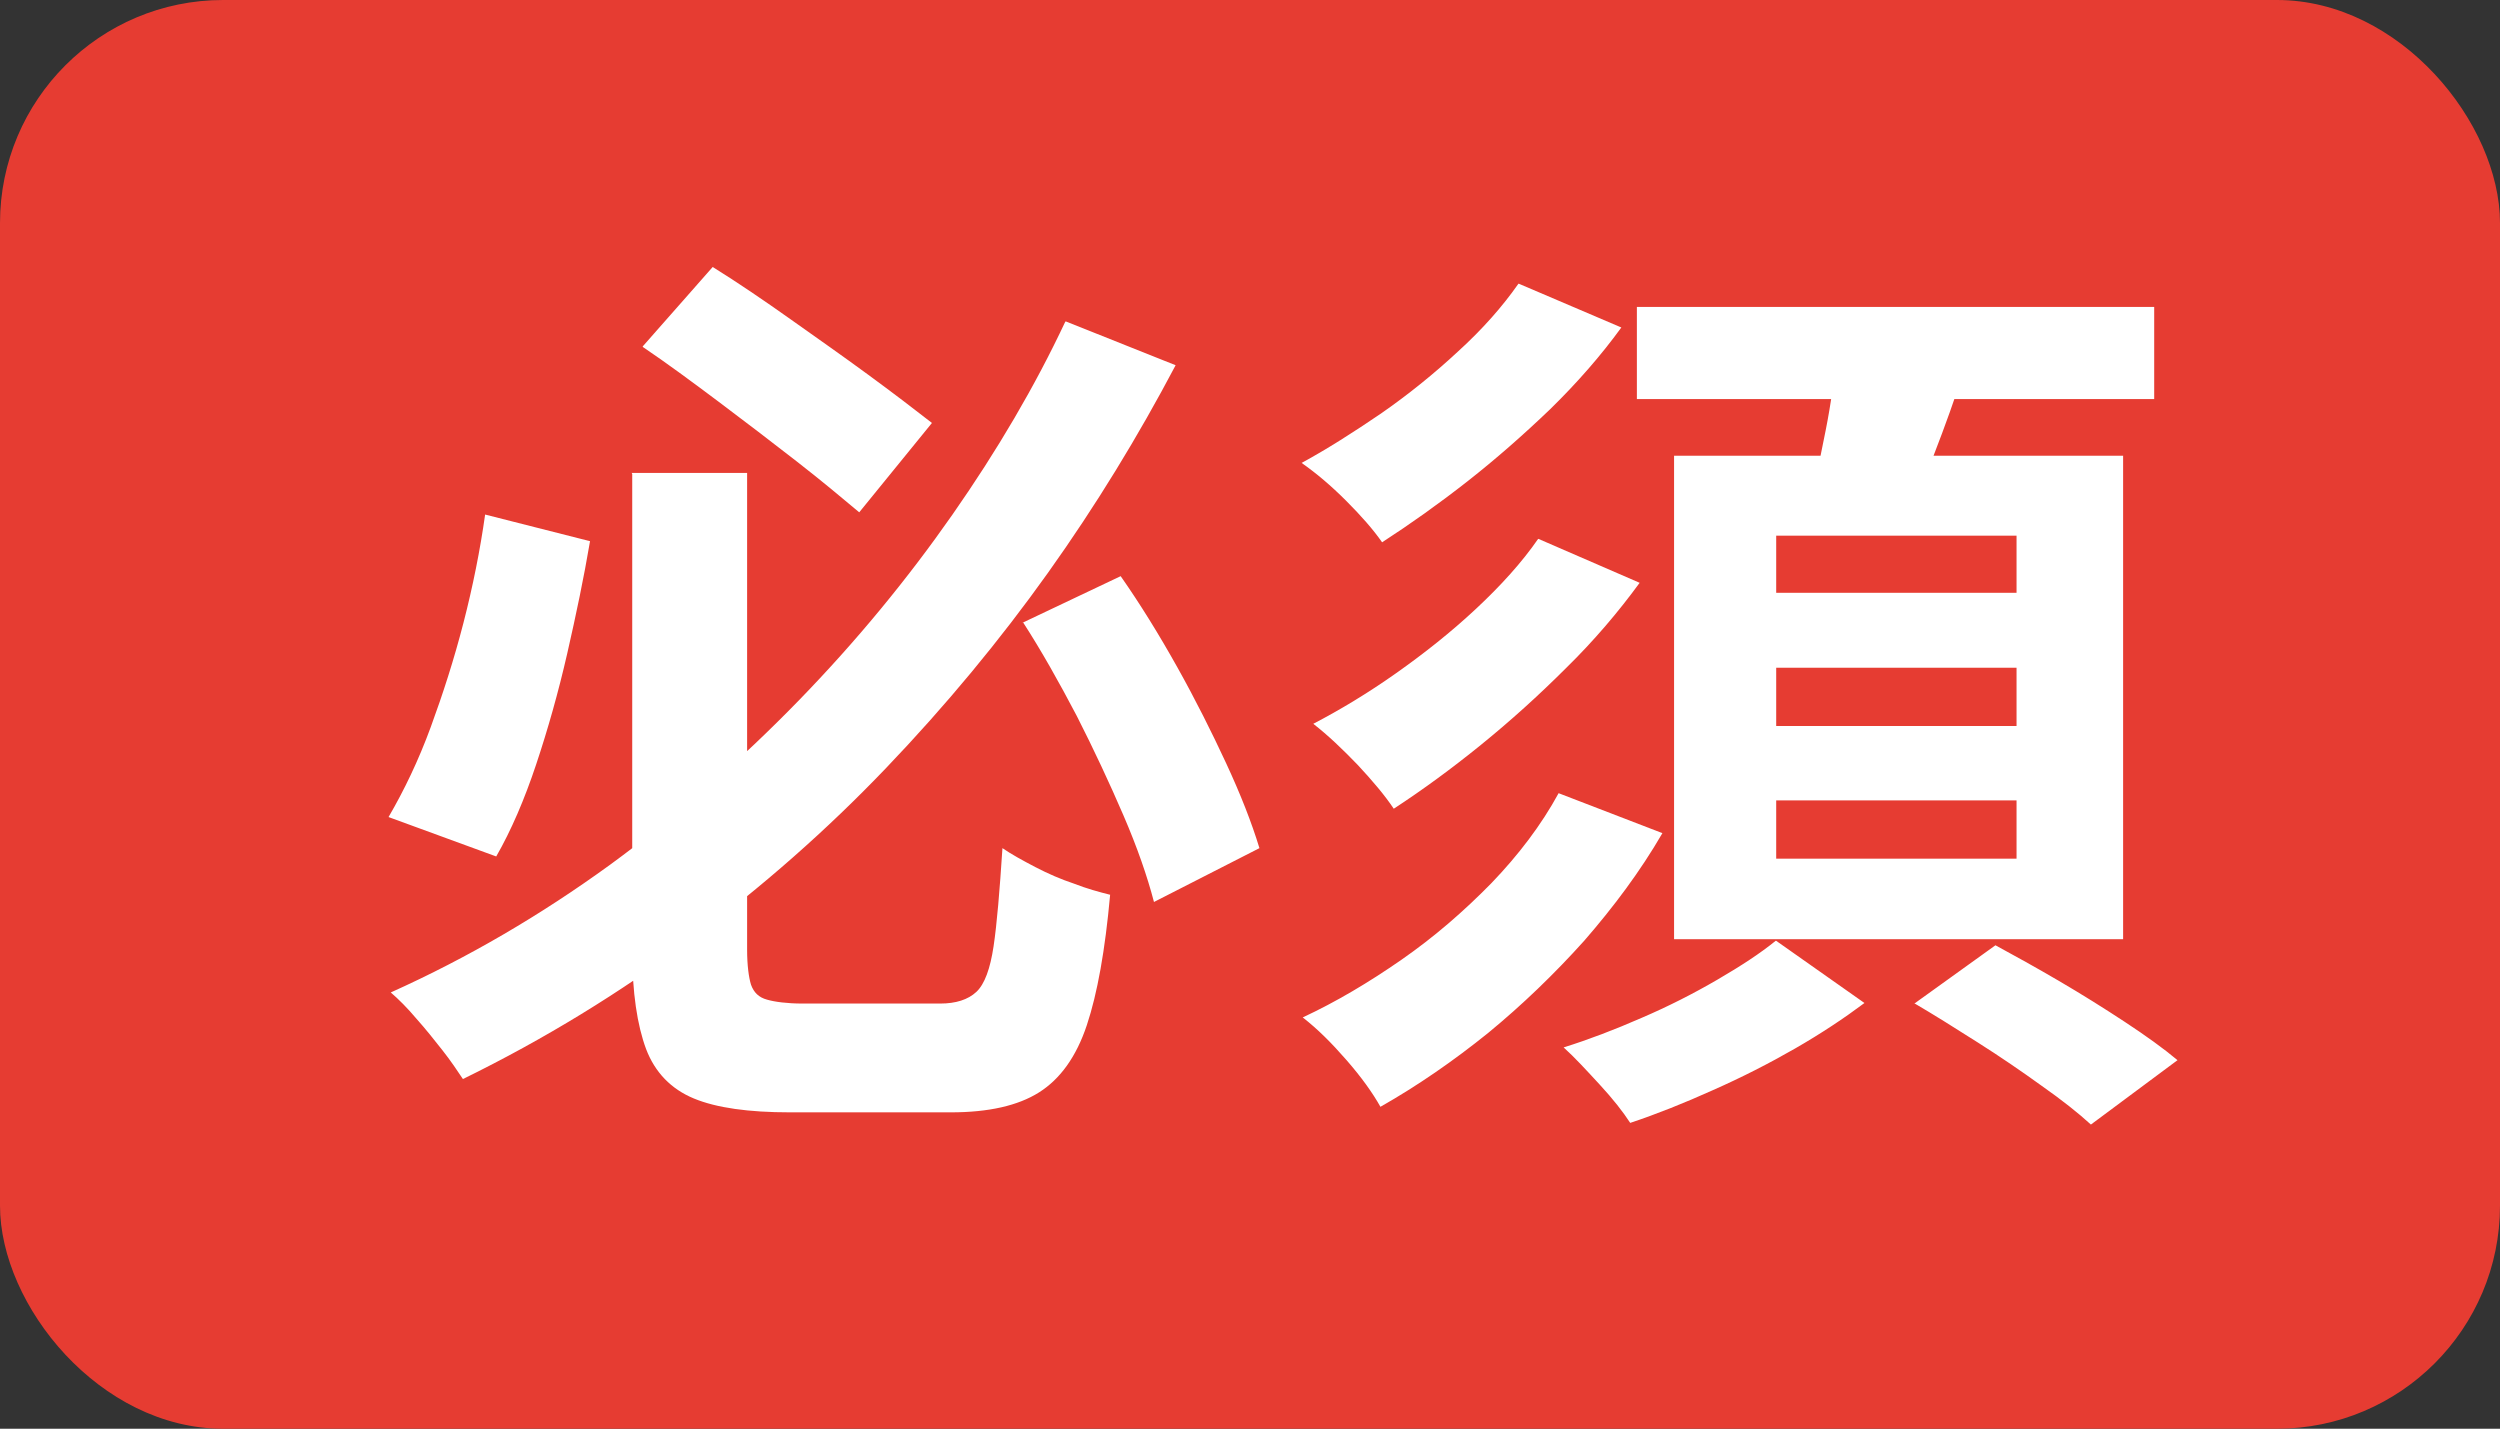
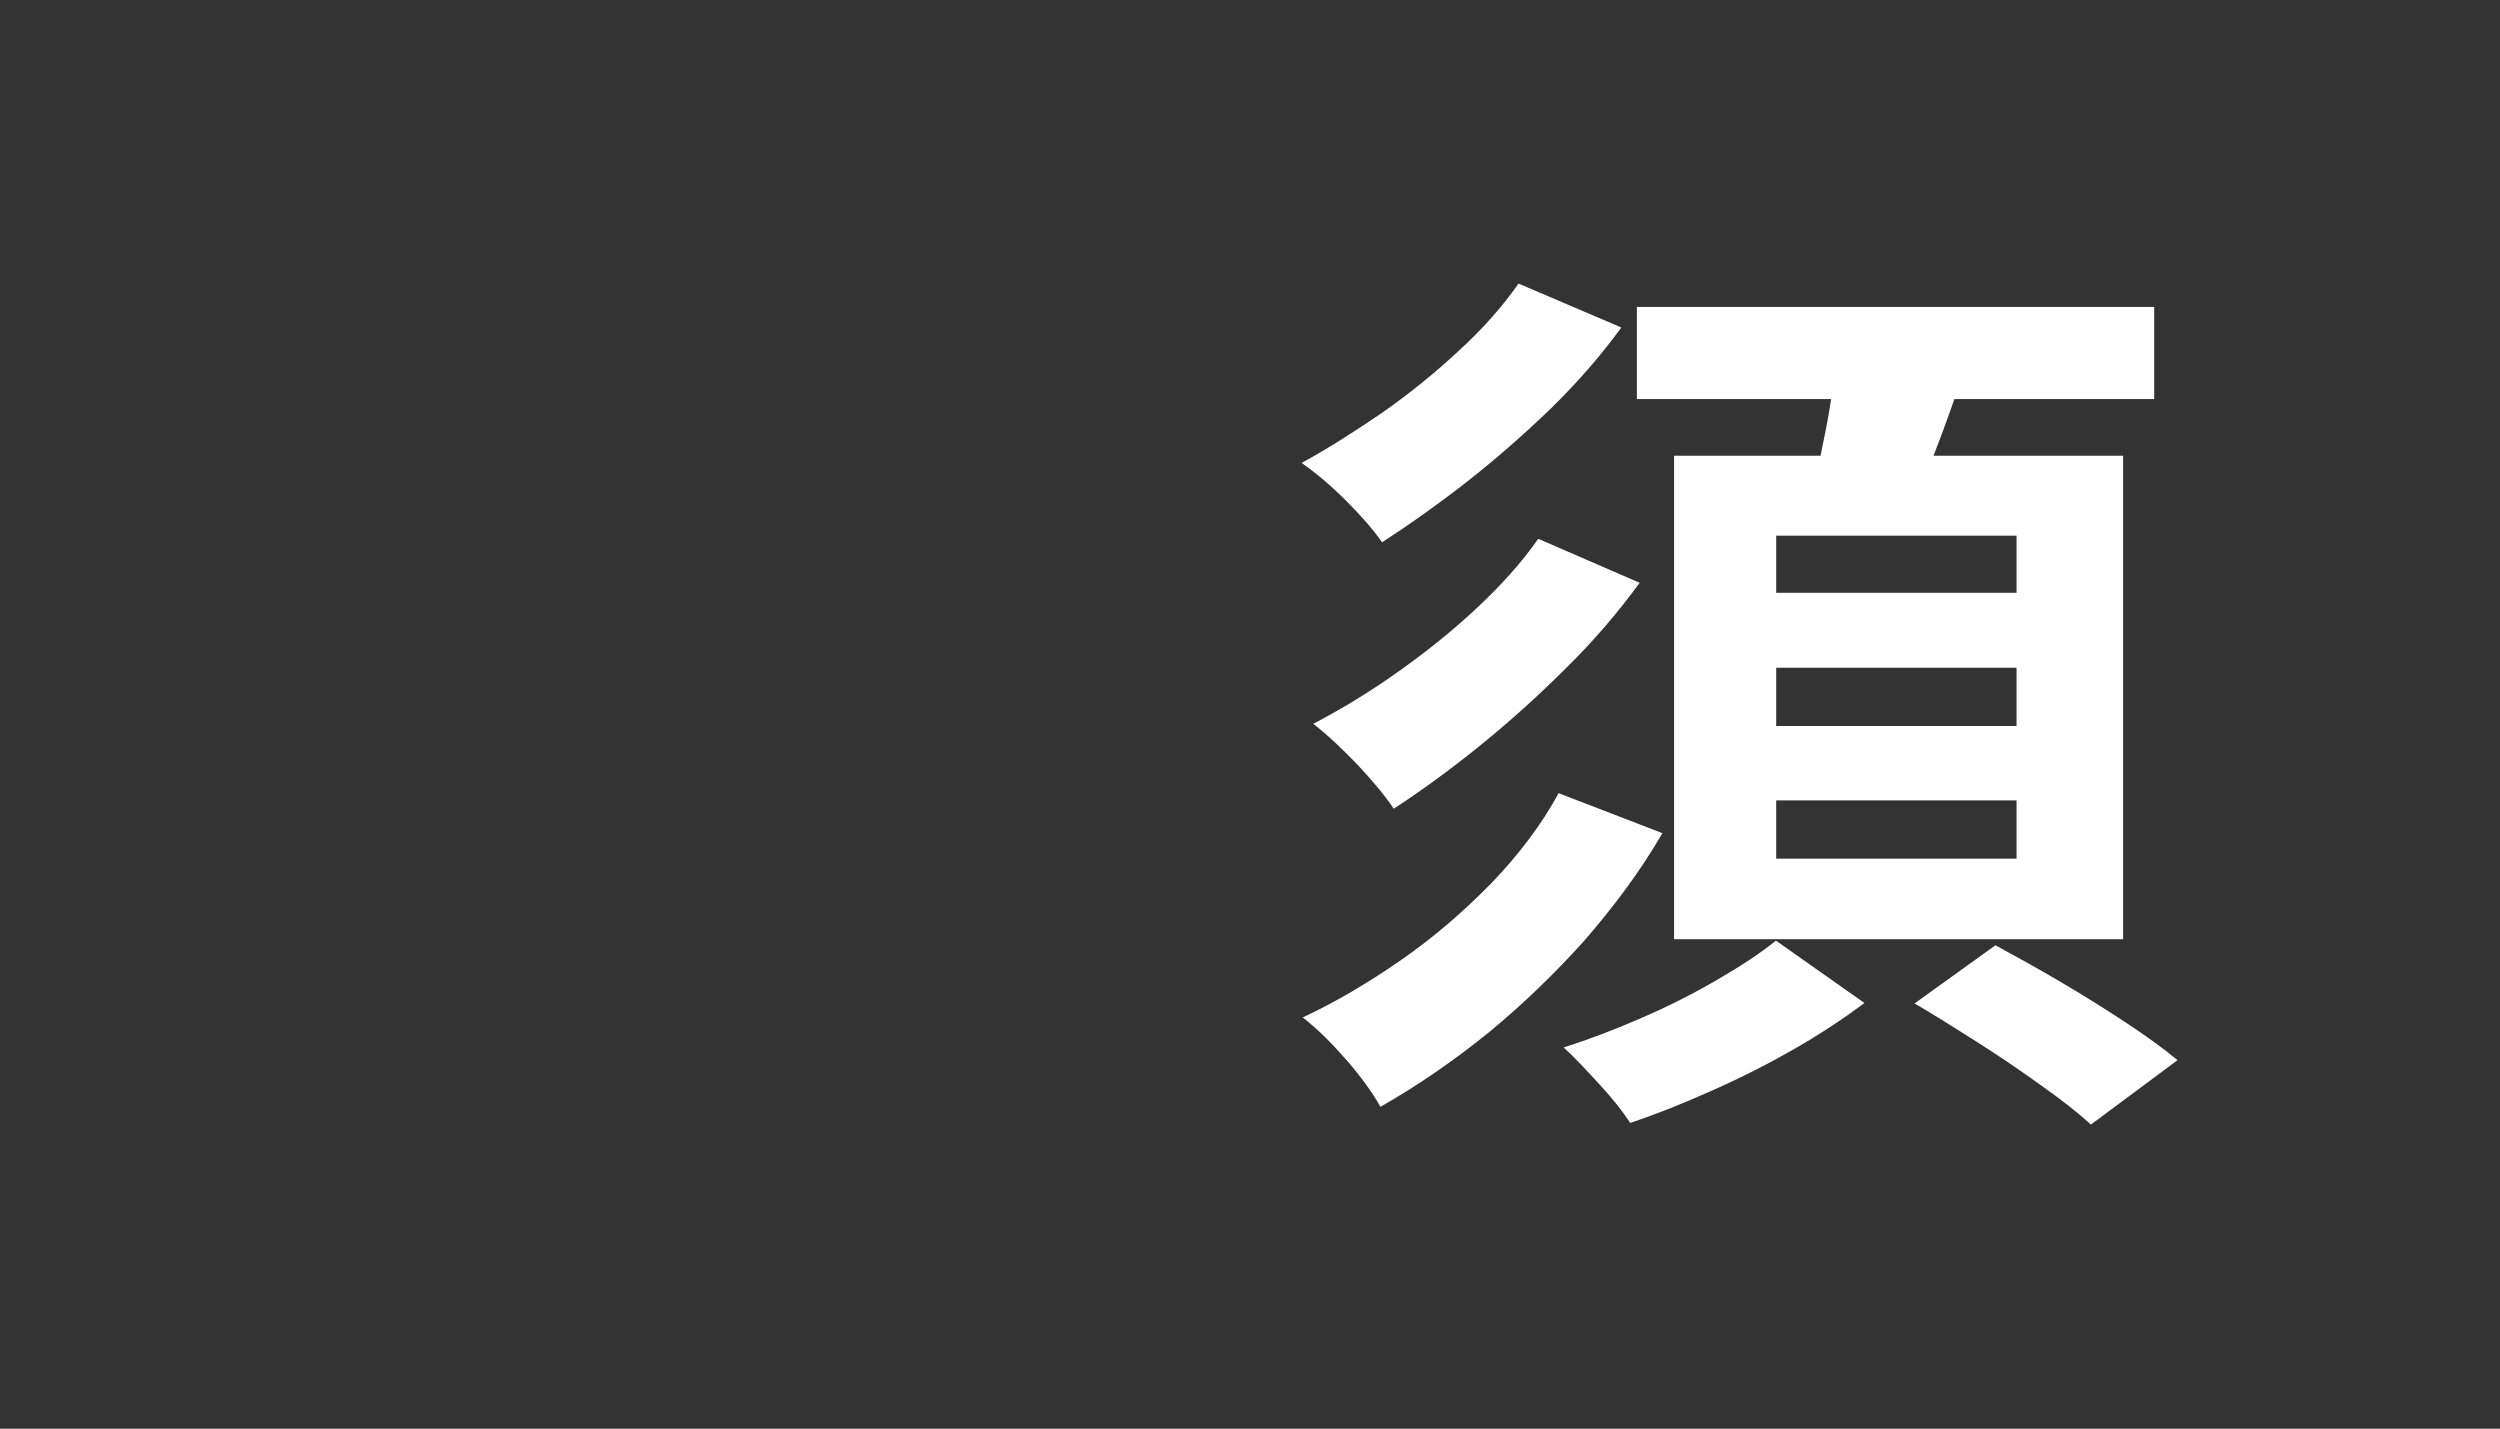
<svg xmlns="http://www.w3.org/2000/svg" id="_レイヤー_2" data-name="レイヤー 2" viewBox="0 0 45.04 25.74">
  <rect x="0" y="0" width="45.04" height="25.74" fill="#333333" stroke="none" />
  <defs>
    <style>
      .cls-1 {
        fill: #fff;
      }

      .cls-2 {
        fill: #e63c32;
      }
    </style>
  </defs>
  <g id="_テキスト" data-name="テキスト">
    <g>
-       <rect class="cls-2" width="45.04" height="25.74" rx="4.02" ry="4.02" />
      <g>
-         <path class="cls-1" d="M8.74,9.27l1.89.48c-.11.65-.25,1.32-.41,2.02-.16.7-.35,1.37-.56,2-.21.63-.45,1.19-.72,1.66l-1.94-.71c.28-.48.54-1.02.76-1.62.22-.6.42-1.22.59-1.88.17-.66.3-1.31.39-1.95ZM19.2,5.79l1.98.79c-.67,1.27-1.43,2.52-2.3,3.74-.87,1.22-1.84,2.39-2.91,3.51-1.07,1.12-2.24,2.15-3.52,3.1-1.27.95-2.64,1.79-4.11,2.51-.1-.15-.22-.33-.37-.52-.15-.19-.3-.38-.47-.57-.16-.19-.32-.35-.46-.47,1.4-.63,2.71-1.4,3.95-2.3,1.23-.9,2.36-1.89,3.4-2.96,1.04-1.07,1.96-2.19,2.77-3.35.81-1.16,1.49-2.32,2.03-3.47ZM11.38,8.52h2.08v8.59c0,.28.03.5.07.63.05.14.14.23.29.27.14.04.36.07.64.07h2.48c.28,0,.5-.07.65-.21.15-.14.25-.42.31-.82.06-.4.11-1,.16-1.77.16.11.36.22.59.34.23.12.46.22.7.3.23.09.45.15.65.2-.09,1-.23,1.78-.42,2.35s-.48.97-.86,1.21c-.38.24-.91.36-1.59.36h-2.9c-.74,0-1.32-.08-1.73-.25-.41-.17-.7-.47-.86-.89-.16-.43-.25-1.02-.25-1.77v-8.59ZM11.58,6.24l1.26-1.43c.45.28.92.6,1.4.94s.95.67,1.4,1,.83.62,1.15.87l-1.31,1.61c-.31-.26-.68-.57-1.13-.92-.45-.35-.92-.71-1.4-1.07s-.94-.7-1.37-.99ZM18.42,11.22l1.77-.84c.35.5.69,1.05,1.02,1.64.33.59.62,1.17.88,1.73.26.56.46,1.07.6,1.53l-1.9.97c-.12-.46-.3-.98-.55-1.56s-.53-1.18-.84-1.79c-.32-.61-.64-1.18-.97-1.69Z" />
        <path class="cls-1" d="M27.36,5.11l1.85.79c-.37.51-.8,1-1.28,1.47-.48.46-.98.9-1.49,1.3-.51.4-1.03.77-1.54,1.1-.16-.23-.38-.48-.65-.75-.27-.27-.53-.49-.8-.68.46-.25.93-.55,1.43-.89.49-.34.96-.72,1.39-1.12.44-.4.8-.81,1.08-1.21ZM28.08,14.29l1.87.72c-.4.69-.88,1.33-1.41,1.94-.54.6-1.11,1.15-1.73,1.66-.62.5-1.27.95-1.94,1.33-.14-.25-.34-.53-.61-.84s-.52-.56-.79-.77c.6-.28,1.19-.63,1.78-1.04s1.12-.87,1.62-1.38c.49-.51.9-1.05,1.21-1.62ZM27.72,9.71l1.82.79c-.38.52-.82,1.04-1.32,1.53-.5.5-1.01.96-1.54,1.39-.53.43-1.05.81-1.57,1.15-.16-.24-.38-.5-.65-.79-.27-.28-.53-.53-.8-.74.48-.25.98-.55,1.49-.91.51-.36.99-.74,1.44-1.16.45-.42.83-.84,1.12-1.26ZM32,16.95l1.59,1.12c-.36.27-.78.55-1.25.82-.47.27-.96.52-1.48.75-.51.23-1.01.43-1.49.59-.13-.2-.31-.43-.55-.69-.24-.26-.45-.49-.65-.67.45-.14.92-.32,1.4-.53.49-.21.94-.44,1.37-.69s.78-.48,1.05-.7ZM29.49,5.53h9.32v1.66h-9.32v-1.66ZM30.16,8.21h8.09v8.71h-8.09v-8.71ZM32,9.65v1.03h4.33v-1.03h-4.33ZM32,12.03v1.05h4.33v-1.05h-4.33ZM32,14.42v1.05h4.33v-1.05h-4.33ZM33.08,6.4l2.3.28c-.16.5-.34,1-.53,1.49-.19.49-.35.91-.49,1.26l-1.76-.31c.1-.4.19-.86.29-1.36s.16-.96.19-1.36ZM34.49,18.08l1.46-1.05c.35.19.73.4,1.14.64.41.24.81.49,1.19.74s.7.48.95.69l-1.56,1.16c-.23-.21-.52-.44-.89-.7-.36-.26-.74-.52-1.15-.78-.41-.26-.79-.5-1.15-.71Z" />
      </g>
    </g>
  </g>
</svg>